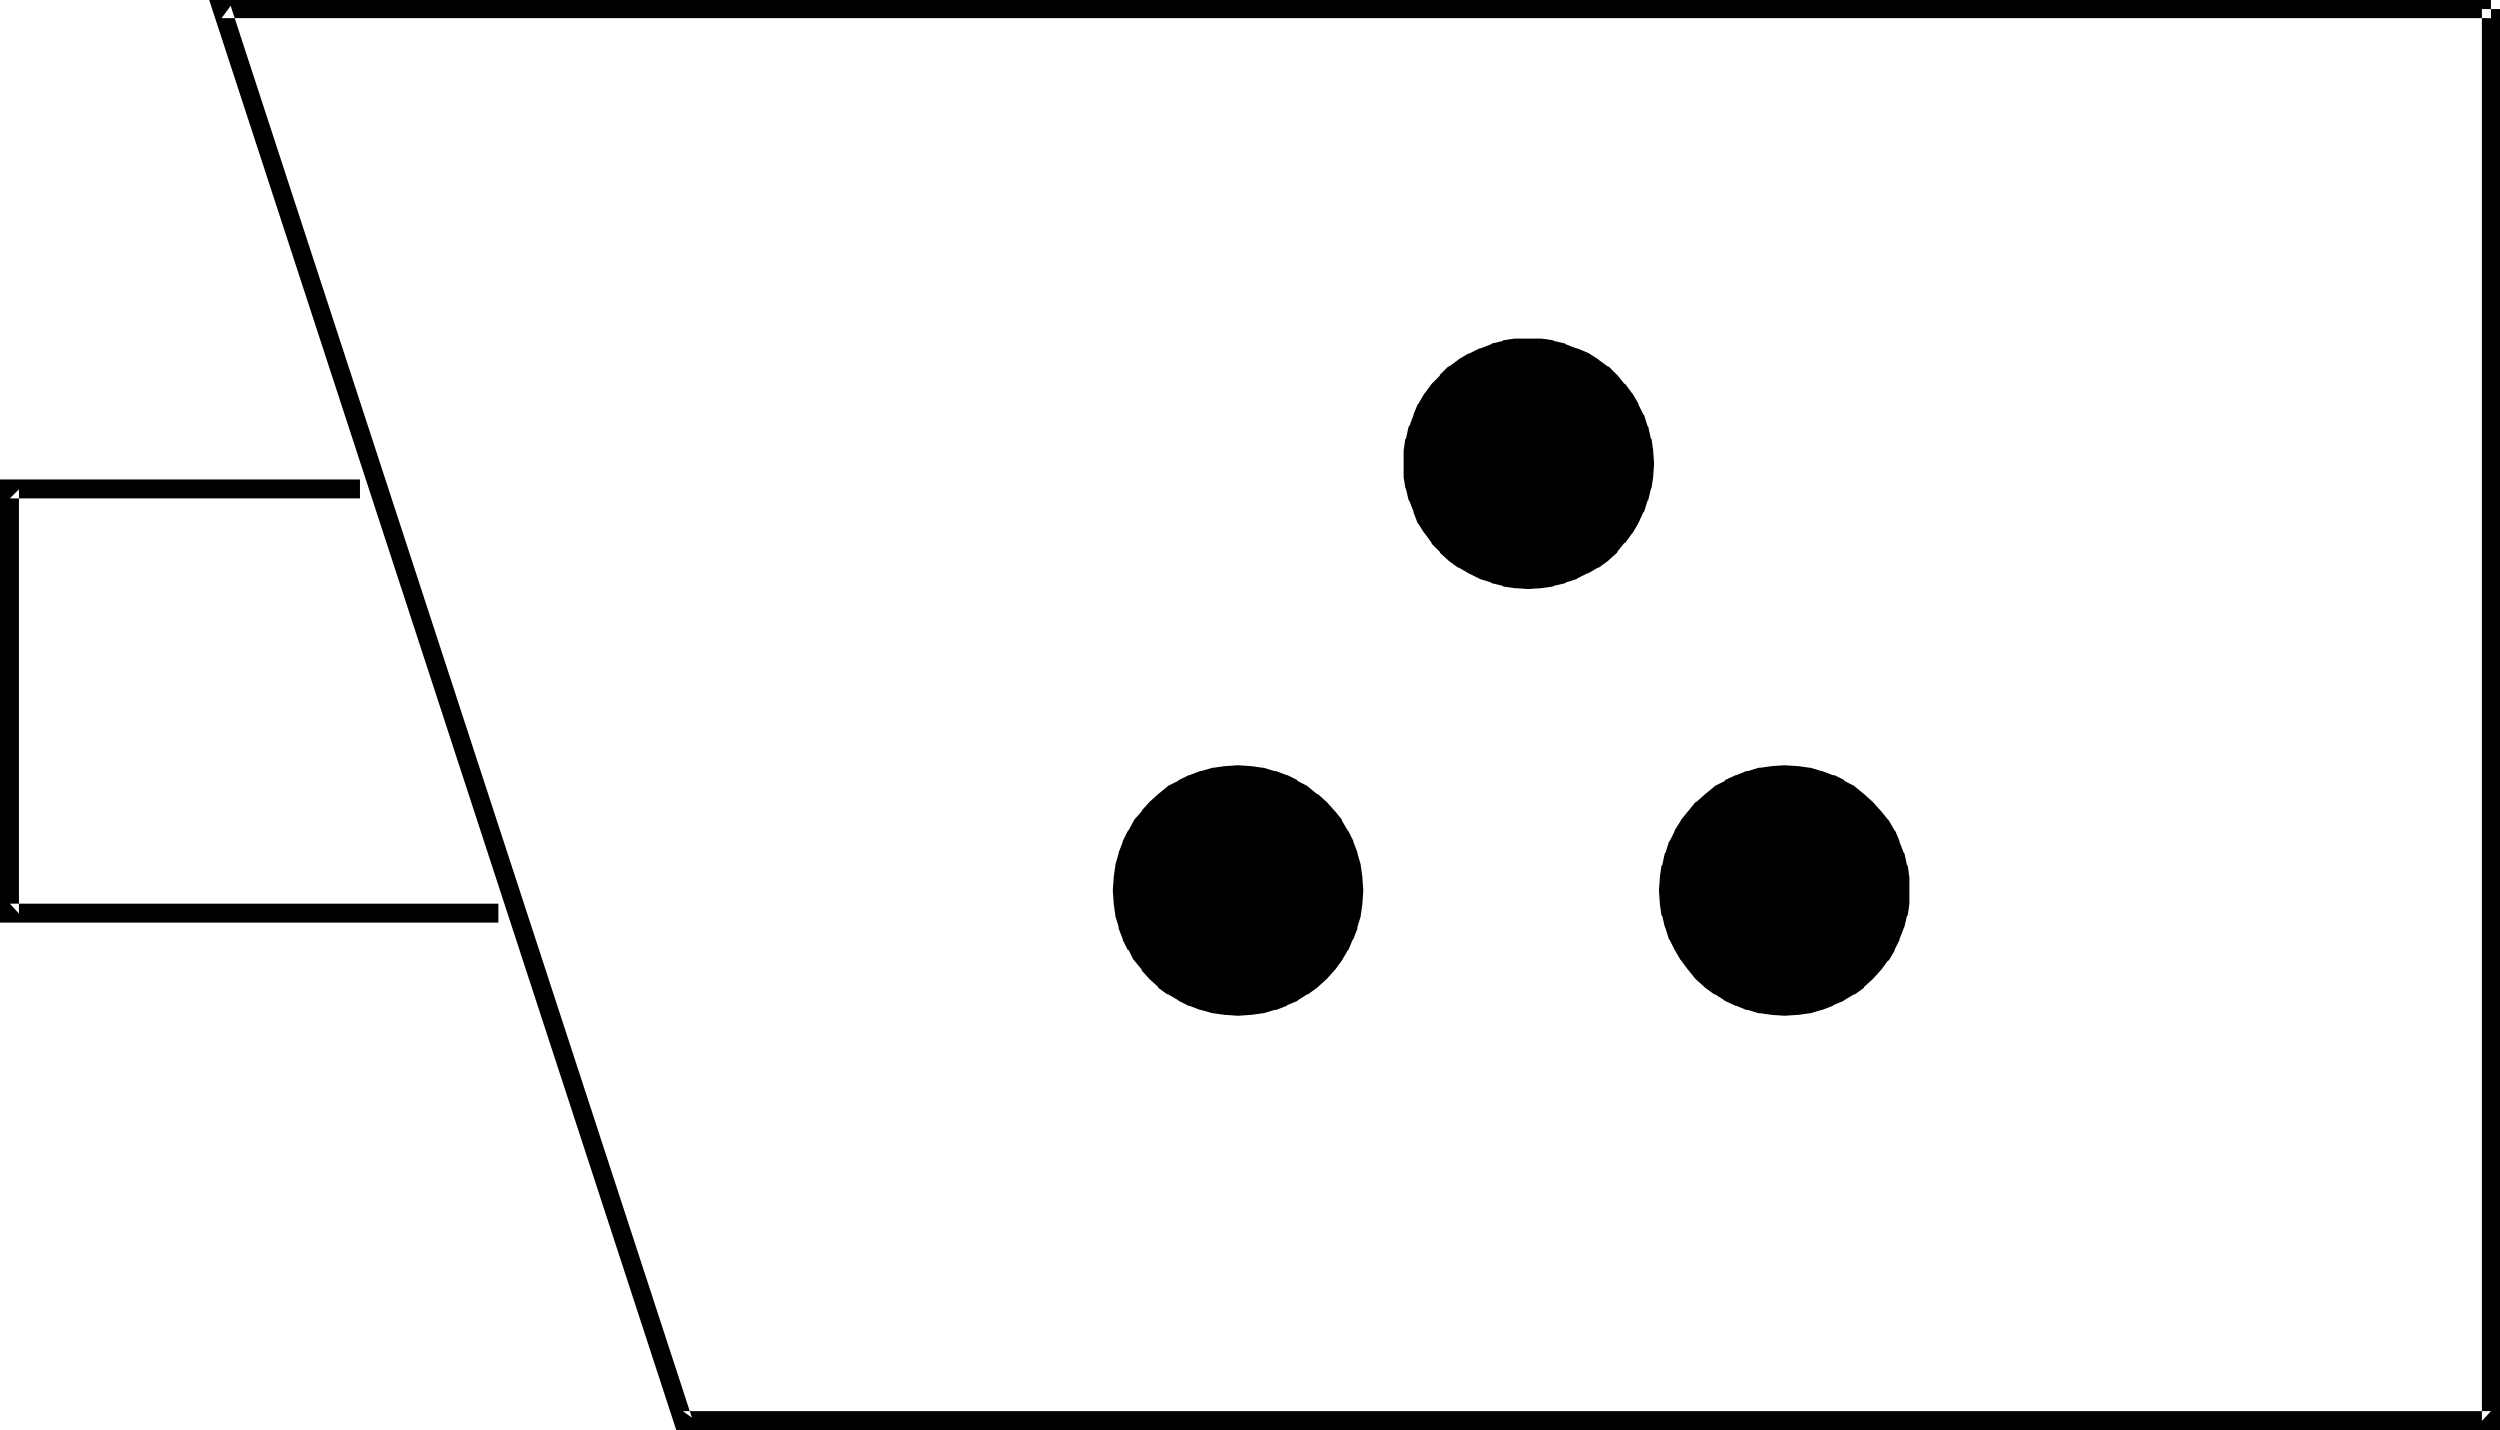
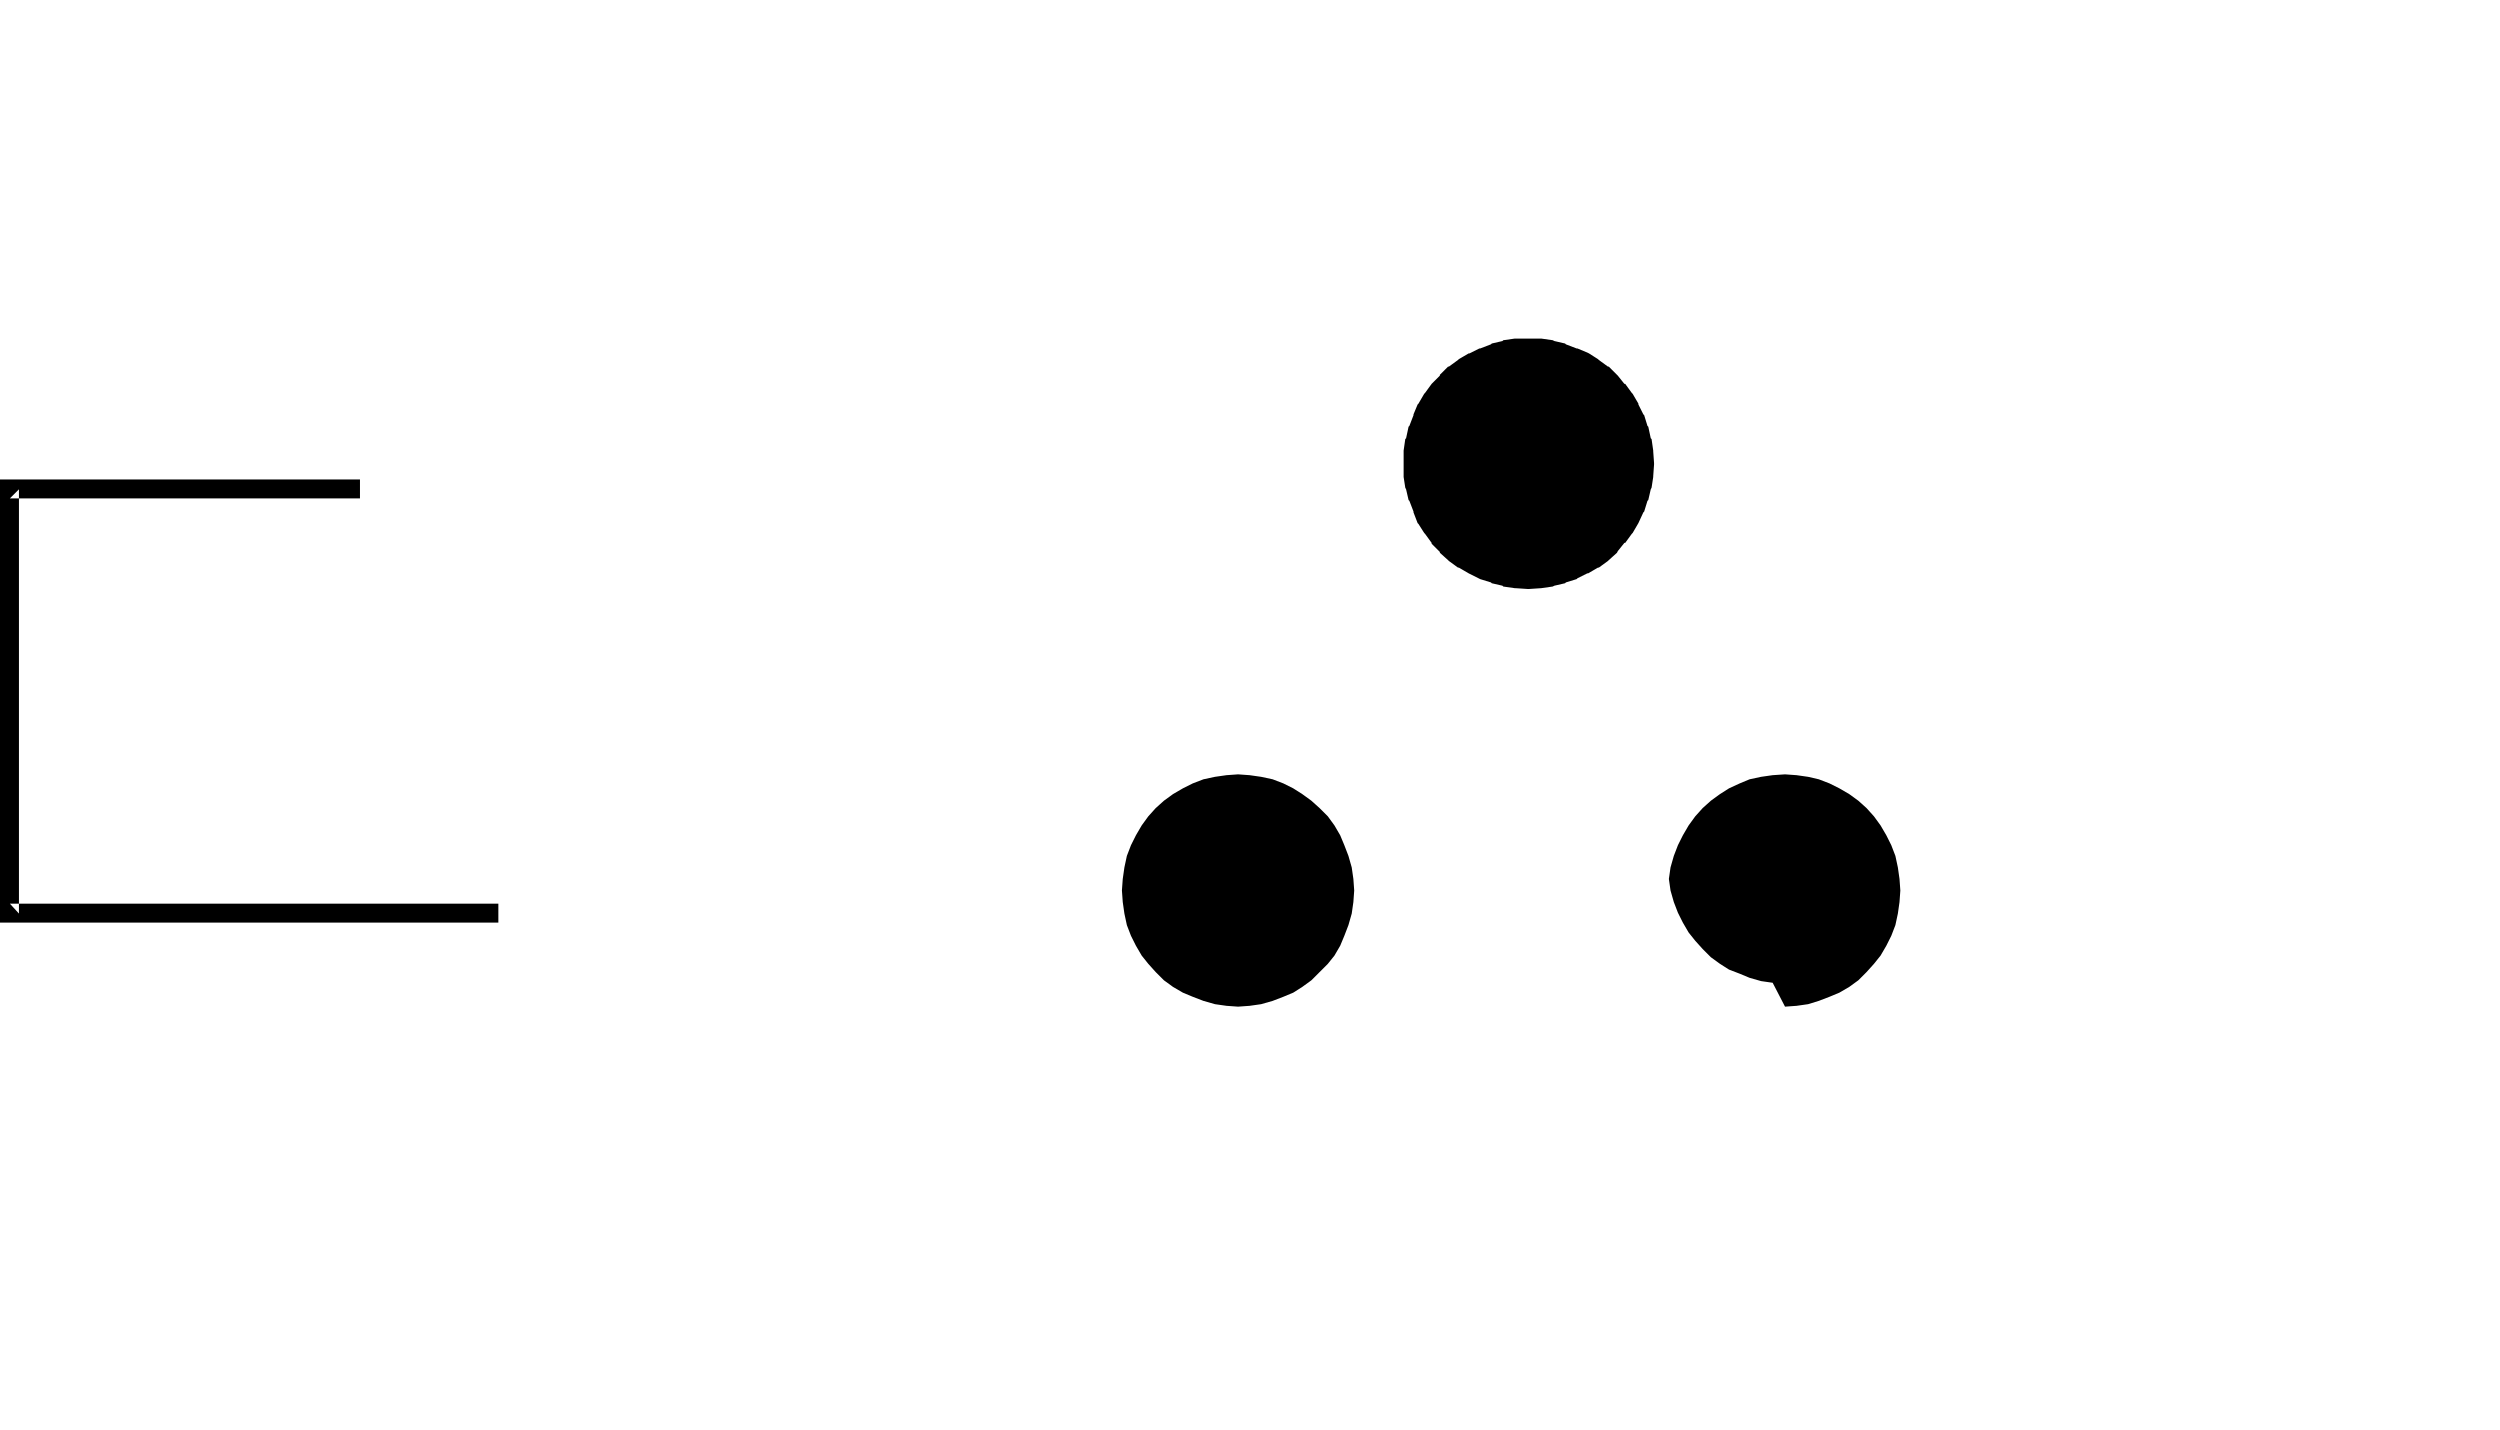
<svg xmlns="http://www.w3.org/2000/svg" xmlns:ns1="http://sodipodi.sourceforge.net/DTD/sodipodi-0.dtd" xmlns:ns2="http://www.inkscape.org/namespaces/inkscape" version="1.0" width="129.766mm" height="74.23mm" id="svg8" ns1:docname="Color Television Camera.wmf">
  <ns1:namedview id="namedview8" pagecolor="#ffffff" bordercolor="#000000" borderopacity="0.25" ns2:showpageshadow="2" ns2:pageopacity="0.0" ns2:pagecheckerboard="0" ns2:deskcolor="#d1d1d1" ns2:document-units="mm" />
  <defs id="defs1">
    <pattern id="WMFhbasepattern" patternUnits="userSpaceOnUse" width="6" height="6" x="0" y="0" />
  </defs>
-   <path style="fill:#000000;fill-opacity:1;fill-rule:evenodd;stroke:none" d="M 486.9,1.778 V 278.777 l 1.778,-1.939 h -354.712 l 1.778,1.293 L 45.248,1.131 43.47,3.555 H 488.678 V 0 H 41.046 l 91.627,280.554 h 357.782 V 1.778 Z" id="path1" />
  <path style="fill:#000000;fill-opacity:1;fill-rule:evenodd;stroke:none" d="M 70.619,94.057 H 0 v 86.946 h 97.768 v -3.717 H 1.939 l 1.778,1.939 V 95.996 l -1.778,1.778 H 70.619 Z" id="path2" />
  <path style="fill:#000000;fill-opacity:1;fill-rule:evenodd;stroke:none" d="m 299.768,113.612 h 2.424 l 2.262,-0.323 2.101,-0.646 2.101,-0.808 2.101,-0.97 1.778,-1.131 1.778,-1.293 1.616,-1.454 1.454,-1.616 1.293,-1.778 1.131,-1.778 0.97,-2.101 0.808,-2.101 0.646,-2.101 0.323,-2.263 V 90.986 88.562 l -0.323,-2.263 -0.646,-2.101 -0.808,-2.101 -0.97,-1.939 -1.131,-1.939 -1.293,-1.778 -1.454,-1.616 -1.616,-1.454 -1.778,-1.293 -1.778,-1.131 -2.101,-0.97 -2.101,-0.808 -2.101,-0.485 -2.262,-0.323 -2.424,-0.162 -2.262,0.162 -2.262,0.323 -2.101,0.485 -2.101,0.808 -1.939,0.97 -1.939,1.131 -1.778,1.293 -1.616,1.454 -1.454,1.616 -1.293,1.778 -1.131,1.939 -0.97,1.939 -0.808,2.101 -0.485,2.101 -0.323,2.263 -0.162,2.424 0.162,2.263 0.323,2.263 0.485,2.101 0.808,2.101 0.97,2.101 1.131,1.778 1.293,1.778 1.454,1.616 1.616,1.454 1.778,1.293 1.939,1.131 1.939,0.97 2.101,0.808 2.101,0.646 2.262,0.323 z" id="path3" />
  <path style="fill:#000000;fill-opacity:1;fill-rule:evenodd;stroke:none" d="m 299.768,115.551 h 0.162 l 2.424,-0.162 v 0 l 2.262,-0.323 0.323,-0.162 2.101,-0.485 0.162,-0.162 2.101,-0.646 0.162,-0.162 1.939,-0.97 h 0.162 l 1.939,-1.131 h 0.162 l 1.778,-1.293 0.162,-0.162 1.616,-1.454 0.162,-0.323 1.293,-1.616 h 0.162 l 1.293,-1.778 0.162,-0.162 1.131,-1.939 v 0 l 0.97,-2.101 0.162,-0.162 0.646,-2.101 0.162,-0.162 0.485,-2.101 0.162,-0.323 0.323,-2.101 v -0.162 l 0.162,-2.263 v -0.323 l -0.162,-2.263 v -0.162 l -0.323,-2.263 -0.162,-0.162 -0.485,-2.263 -0.162,-0.162 -0.646,-2.101 -0.162,-0.162 -0.97,-1.939 v -0.162 l -1.131,-1.939 -0.162,-0.162 -1.293,-1.778 h -0.162 l -1.293,-1.616 -0.162,-0.162 -1.616,-1.616 h -0.162 l -1.778,-1.293 -0.162,-0.162 -1.778,-1.131 -0.323,-0.162 -1.939,-0.808 h -0.162 l -2.101,-0.808 -0.162,-0.162 -2.101,-0.485 -0.323,-0.162 -2.262,-0.323 v 0 h -2.424 -0.162 -2.424 -0.162 l -2.262,0.323 -0.162,0.162 -2.101,0.485 -0.162,0.162 -2.101,0.808 h -0.162 l -1.939,0.97 h -0.162 l -1.939,1.131 -0.162,0.162 -1.778,1.293 h -0.162 l -1.616,1.616 v 0.162 l -1.616,1.616 v 0 l -1.293,1.778 -0.162,0.162 -1.131,1.939 -0.162,0.162 -0.808,1.939 v 0.162 l -0.808,2.101 -0.162,0.162 -0.485,2.263 -0.162,0.162 -0.323,2.263 v 0.162 2.263 0.323 2.263 0.162 l 0.323,2.101 0.162,0.323 0.485,2.101 0.162,0.162 0.808,2.101 v 0.162 l 0.808,2.101 0.162,0.162 1.131,1.778 0.162,0.162 1.293,1.778 v 0.162 l 1.616,1.616 v 0.162 l 1.616,1.454 0.162,0.162 1.778,1.293 h 0.162 l 1.939,1.131 v 0 l 1.939,0.97 0.323,0.162 2.101,0.646 0.162,0.162 2.101,0.485 0.162,0.162 2.262,0.323 h 0.162 l 2.424,0.162 0.162,-3.717 -2.262,-0.162 h 0.162 l -2.262,-0.323 0.162,0.162 -2.101,-0.646 0.162,0.162 -2.101,-0.808 h 0.162 l -1.939,-0.97 v 0.162 l -1.778,-1.131 h 0.162 l -1.778,-1.293 0.162,0.162 -1.616,-1.454 v 0.162 l -1.454,-1.616 h 0.162 l -1.293,-1.616 v 0 l -1.131,-1.778 0.162,0.162 -0.97,-2.101 v 0.162 l -0.646,-2.101 v 0.323 l -0.646,-2.263 0.162,0.162 -0.323,-2.101 v 0 l -0.162,-2.263 v 0.323 l 0.162,-2.424 v 0.162 l 0.323,-2.263 -0.162,0.162 0.646,-2.101 v 0.162 l 0.646,-2.101 v 0.162 l 0.97,-2.101 -0.162,0.323 1.131,-1.939 v 0.162 l 1.293,-1.778 -0.162,0.162 1.454,-1.616 v 0.162 l 1.616,-1.616 -0.162,0.162 1.778,-1.293 -0.162,0.162 1.939,-1.293 -0.323,0.162 1.939,-0.97 v 0 l 2.101,-0.646 h -0.162 l 2.101,-0.646 -0.162,0.162 2.262,-0.323 h -0.162 l 2.262,-0.162 h -0.162 l 2.262,0.162 h -0.162 l 2.262,0.323 -0.162,-0.162 2.262,0.646 h -0.323 l 2.101,0.646 h -0.162 l 2.101,0.97 -0.162,-0.162 1.778,1.293 -0.162,-0.162 1.778,1.293 -0.162,-0.162 1.616,1.616 v -0.323 l 1.454,1.616 h -0.162 l 1.454,1.778 -0.162,-0.162 1.131,1.778 -0.162,-0.162 0.97,2.101 v -0.162 l 0.808,2.101 -0.162,-0.162 0.646,2.101 -0.162,-0.162 0.323,2.263 v -0.162 l 0.162,2.424 v -0.323 l -0.162,2.263 v 0 l -0.323,2.101 0.162,-0.162 -0.646,2.263 0.162,-0.323 -0.808,2.101 v -0.162 l -0.97,2.101 0.162,-0.162 -1.131,1.939 0.162,-0.162 -1.454,1.616 h 0.162 l -1.454,1.616 v -0.162 l -1.616,1.454 0.162,-0.162 -1.778,1.293 h 0.323 l -1.939,1.131 0.162,-0.162 -2.101,0.97 h 0.162 l -2.101,0.808 0.323,-0.162 -2.262,0.646 0.162,-0.162 -2.262,0.323 h 0.162 l -2.262,0.162 h 0.162 z" id="path4" />
  <path style="fill:#000000;fill-opacity:1;fill-rule:evenodd;stroke:none" d="m 242.885,197.487 2.262,-0.162 2.262,-0.323 2.262,-0.646 2.101,-0.808 1.939,-0.808 1.778,-1.131 1.778,-1.293 1.616,-1.616 1.616,-1.616 1.293,-1.616 1.131,-1.939 0.808,-1.939 0.808,-2.101 0.646,-2.263 0.323,-2.263 0.162,-2.263 -0.162,-2.263 -0.323,-2.263 -0.646,-2.263 -0.808,-2.101 -0.808,-1.939 -1.131,-1.939 -1.293,-1.778 -1.616,-1.616 -1.616,-1.454 -1.778,-1.293 -1.778,-1.131 -1.939,-0.97 -2.101,-0.808 -2.262,-0.485 -2.262,-0.323 -2.262,-0.162 -2.262,0.162 -2.262,0.323 -2.262,0.485 -2.101,0.808 -1.939,0.97 -1.939,1.131 -1.778,1.293 -1.616,1.454 -1.454,1.616 -1.293,1.778 -1.131,1.939 -0.97,1.939 -0.808,2.101 -0.485,2.263 -0.323,2.263 -0.162,2.263 0.162,2.263 0.323,2.263 0.485,2.263 0.808,2.101 0.97,1.939 1.131,1.939 1.293,1.616 1.454,1.616 1.616,1.616 1.778,1.293 1.939,1.131 1.939,0.808 2.101,0.808 2.262,0.646 2.262,0.323 z" id="path5" />
-   <path style="fill:#000000;fill-opacity:1;fill-rule:evenodd;stroke:none" d="m 242.723,199.265 h 0.323 l 2.262,-0.162 h 0.162 l 2.262,-0.323 h 0.162 l 2.101,-0.646 h 0.323 l 2.101,-0.808 0.162,-0.162 1.939,-0.808 0.162,-0.162 1.778,-1.131 h 0.162 l 1.778,-1.293 0.162,-0.162 1.616,-1.454 0.162,-0.162 1.454,-1.616 0.162,-0.162 1.293,-1.778 v 0 l 1.131,-1.939 0.162,-0.162 0.808,-1.939 0.162,-0.162 0.808,-2.101 v -0.323 l 0.646,-2.101 v -0.162 l 0.323,-2.263 v -0.162 l 0.162,-2.263 v -0.323 l -0.162,-2.263 v -0.162 l -0.323,-2.263 v -0.162 l -0.646,-2.263 v -0.162 l -0.808,-2.101 v -0.162 l -0.97,-1.939 -0.162,-0.162 -1.131,-1.939 v -0.162 l -1.293,-1.616 -0.162,-0.162 -1.454,-1.616 -0.162,-0.162 -1.616,-1.454 h -0.162 l -1.778,-1.454 -0.162,-0.162 -1.939,-0.97 v -0.162 l -1.939,-0.97 h -0.162 l -2.101,-0.808 h -0.323 l -2.101,-0.646 h -0.162 l -2.262,-0.323 h -0.162 l -2.262,-0.162 h -0.323 l -2.262,0.162 h -0.162 l -2.262,0.323 h -0.162 l -2.262,0.646 h -0.162 l -2.101,0.808 h -0.162 l -1.939,0.97 -0.162,0.162 -1.939,0.97 -0.162,0.162 -1.778,1.454 v 0 l -1.616,1.454 -0.162,0.162 -1.454,1.616 v 0.162 l -1.454,1.616 -0.162,0.323 -0.97,1.778 -0.162,0.162 -0.97,1.939 v 0.162 l -0.808,2.101 v 0.162 l -0.646,2.263 v 0.162 l -0.323,2.263 v 0.162 l -0.162,2.263 v 0.323 l 0.162,2.263 v 0.162 l 0.323,2.263 V 179.71 l 0.646,2.101 v 0.323 l 0.808,2.101 v 0.162 l 0.97,1.939 h 0.162 l 0.97,1.939 0.162,0.162 1.454,1.778 v 0.162 l 1.454,1.616 0.162,0.162 1.616,1.454 v 0.162 l 1.778,1.293 h 0.162 l 1.939,1.131 0.162,0.162 1.939,0.97 h 0.162 l 2.101,0.808 h 0.162 l 2.262,0.646 h 0.162 l 2.262,0.323 h 0.162 l 2.262,0.162 0.323,-3.717 h -2.424 0.162 l -2.262,-0.323 h 0.162 l -2.101,-0.646 0.162,0.162 -2.101,-0.808 h 0.162 l -1.939,-0.97 0.162,0.162 -1.939,-1.131 h 0.162 l -1.778,-1.293 0.162,0.162 -1.616,-1.454 0.162,0.162 -1.454,-1.616 v 0.162 l -1.293,-1.778 0.162,0.162 -1.131,-1.939 v 0.162 l -0.97,-1.939 0.162,0.162 -0.808,-2.101 v 0.162 l -0.485,-2.101 v 0.162 l -0.323,-2.263 v 0.162 l -0.162,-2.424 v 0.323 l 0.162,-2.424 v 0.162 l 0.323,-2.263 v 0.162 l 0.485,-2.101 v 0.162 l 0.808,-2.101 -0.162,0.162 0.97,-1.939 v 0 l 1.131,-1.778 -0.162,0.162 1.293,-1.778 v 0.162 l 1.454,-1.616 -0.323,0.162 1.616,-1.454 v 0 l 1.778,-1.293 -0.162,0.162 1.778,-1.131 v 0 l 1.939,-0.97 -0.162,0.162 2.101,-0.808 h -0.162 l 2.101,-0.485 h -0.162 l 2.262,-0.323 h -0.162 l 2.424,-0.162 h -0.323 l 2.424,0.162 h -0.162 l 2.262,0.323 h -0.162 l 2.101,0.485 h -0.162 l 2.101,0.808 -0.162,-0.162 1.939,0.97 h -0.162 l 1.939,1.131 -0.162,-0.162 1.616,1.293 v 0 l 1.616,1.454 -0.162,-0.162 1.454,1.616 -0.162,-0.162 1.293,1.778 v -0.162 l 1.131,1.939 -0.162,-0.162 0.97,1.939 V 166.458 l 0.808,2.101 -0.162,-0.162 0.646,2.101 v -0.162 l 0.323,2.263 v -0.162 2.424 -0.323 2.424 -0.162 l -0.323,2.263 v -0.162 l -0.646,2.101 0.162,-0.162 -0.808,2.101 v -0.162 l -0.808,1.939 v -0.162 l -1.131,1.778 v 0 l -1.293,1.778 0.162,-0.162 -1.454,1.616 0.162,-0.162 -1.616,1.454 v -0.162 l -1.616,1.293 v 0 l -1.778,1.131 h 0.162 l -1.939,0.808 h 0.162 l -2.101,0.808 0.162,-0.162 -2.101,0.646 h 0.162 l -2.262,0.323 h 0.162 -2.424 0.323 z" id="path6" />
-   <path style="fill:#000000;fill-opacity:1;fill-rule:evenodd;stroke:none" d="m 350.187,197.487 2.262,-0.162 2.262,-0.323 2.101,-0.646 2.101,-0.808 1.939,-0.808 1.939,-1.131 1.778,-1.293 1.616,-1.616 1.454,-1.616 1.293,-1.616 1.131,-1.939 0.97,-1.939 0.808,-2.101 0.485,-2.263 0.323,-2.263 0.162,-2.263 -0.162,-2.263 -0.323,-2.263 -0.485,-2.263 -0.808,-2.101 -0.97,-1.939 -1.131,-1.939 -1.293,-1.778 -1.454,-1.616 -1.616,-1.454 -1.778,-1.293 -1.939,-1.131 -1.939,-0.97 -2.101,-0.808 -2.101,-0.485 -2.262,-0.323 -2.262,-0.162 -2.424,0.162 -2.262,0.323 -2.262,0.485 -1.939,0.808 -2.101,0.97 -1.778,1.131 -1.778,1.293 -1.616,1.454 -1.454,1.616 -1.293,1.778 -1.131,1.939 -0.97,1.939 -0.808,2.101 -0.646,2.263 -0.323,2.263 v 2.263 2.263 l 0.323,2.263 0.646,2.263 0.808,2.101 0.97,1.939 1.131,1.939 1.293,1.616 1.454,1.616 1.616,1.616 1.778,1.293 1.778,1.131 2.101,0.808 1.939,0.808 2.262,0.646 2.262,0.323 z" id="path7" />
-   <path style="fill:#000000;fill-opacity:1;fill-rule:evenodd;stroke:none" d="m 350.025,199.265 h 0.162 l 2.424,-0.162 h 0.162 l 2.262,-0.323 h 0.162 l 2.101,-0.646 h 0.162 l 2.101,-0.808 0.162,-0.162 1.939,-0.808 0.162,-0.162 1.939,-1.131 h 0.162 l 1.778,-1.293 v -0.162 l 1.616,-1.454 0.162,-0.162 1.454,-1.616 0.162,-0.162 1.293,-1.778 h 0.162 l 1.131,-1.939 v -0.162 l 0.97,-1.939 v -0.162 l 0.808,-2.101 0.162,-0.323 0.485,-2.101 0.162,-0.162 0.323,-2.263 v -0.162 -2.263 -0.323 -2.263 -0.162 l -0.323,-2.263 -0.162,-0.162 -0.485,-2.263 -0.162,-0.162 -0.808,-2.101 v -0.162 l -0.808,-1.939 -0.162,-0.162 -1.131,-1.939 -0.162,-0.162 -1.293,-1.616 -0.162,-0.162 -1.454,-1.616 -0.162,-0.162 -1.616,-1.454 v 0 l -1.778,-1.454 -0.162,-0.162 -1.939,-0.97 v -0.162 l -1.939,-0.97 h -0.323 l -2.101,-0.808 h -0.162 l -2.101,-0.646 h -0.162 l -2.262,-0.323 h -0.162 l -2.424,-0.162 h -0.162 l -2.424,0.162 v 0 l -2.262,0.323 h -0.323 l -2.101,0.646 h -0.323 l -1.939,0.808 h -0.162 l -2.101,0.97 v 0.162 l -1.939,0.97 -0.162,0.162 -1.778,1.454 v 0 l -1.616,1.454 -0.323,0.162 -1.293,1.616 -0.162,0.162 -1.293,1.616 -0.162,0.323 -1.131,1.778 v 0.162 l -0.97,1.939 -0.162,0.162 -0.646,2.101 -0.162,0.162 -0.485,2.263 -0.162,0.162 -0.323,2.263 v 0.162 l -0.162,2.263 v 0.323 l 0.162,2.263 v 0.162 l 0.323,2.263 0.162,0.162 0.485,2.101 0.162,0.323 0.646,2.101 0.162,0.162 0.97,1.939 v 0 l 1.131,1.939 0.162,0.162 1.293,1.778 0.162,0.162 1.293,1.616 0.162,0.162 1.616,1.454 0.162,0.162 1.778,1.293 h 0.162 l 1.778,1.131 0.162,0.162 2.101,0.97 h 0.162 l 1.939,0.808 h 0.323 l 2.101,0.646 h 0.323 l 2.262,0.323 v 0 l 2.424,0.162 0.162,-3.717 h -2.262 0.162 l -2.262,-0.323 h 0.162 l -2.262,-0.646 0.162,0.162 -1.939,-0.808 v 0 l -1.939,-0.97 0.162,0.162 -1.778,-1.131 v 0 l -1.616,-1.293 v 0.162 l -1.616,-1.454 0.162,0.162 -1.454,-1.616 0.162,0.162 -1.454,-1.778 0.162,0.162 -1.131,-1.939 0.162,0.162 -0.97,-1.939 v 0.162 l -0.808,-2.101 0.162,0.162 -0.646,-2.101 0.162,0.162 -0.323,-2.263 v 0.162 l -0.162,-2.424 v 0.323 l 0.162,-2.424 v 0.162 l 0.323,-2.263 -0.162,0.162 0.646,-2.101 -0.162,0.162 0.808,-2.101 v 0.162 l 0.97,-1.939 h -0.162 l 1.131,-1.778 -0.162,0.162 1.454,-1.778 -0.162,0.162 1.454,-1.616 -0.162,0.162 1.616,-1.454 v 0 l 1.616,-1.293 -0.162,0.162 1.939,-1.131 h -0.162 l 1.939,-0.97 v 0.162 l 1.939,-0.808 h -0.162 l 2.262,-0.485 h -0.162 l 2.262,-0.323 h -0.162 l 2.262,-0.162 h -0.162 l 2.262,0.162 h -0.162 l 2.262,0.323 h -0.162 l 2.101,0.485 h -0.162 l 2.101,0.808 -0.162,-0.162 1.939,0.97 v 0 l 1.778,1.131 -0.162,-0.162 1.778,1.293 v 0 l 1.616,1.454 -0.323,-0.162 1.616,1.616 -0.162,-0.162 1.293,1.778 -0.162,-0.162 1.293,1.939 -0.162,-0.162 0.808,1.939 V 166.458 l 0.808,2.101 v -0.162 l 0.485,2.101 v -0.162 l 0.323,2.263 v -0.162 l 0.162,2.424 v -0.323 l -0.162,2.424 v -0.162 l -0.323,2.263 v -0.162 l -0.485,2.101 v -0.162 l -0.808,2.101 0.162,-0.162 -0.97,1.939 0.162,-0.162 -1.293,1.778 h 0.162 l -1.293,1.778 0.162,-0.162 -1.616,1.616 0.162,-0.162 -1.616,1.454 0.162,-0.162 -1.778,1.293 h 0.162 l -1.939,1.131 h 0.323 l -1.939,0.808 v 0 l -2.101,0.808 0.162,-0.162 -2.101,0.646 h 0.162 l -2.262,0.323 h 0.162 -2.262 0.162 z" id="path8" />
+   <path style="fill:#000000;fill-opacity:1;fill-rule:evenodd;stroke:none" d="m 350.187,197.487 2.262,-0.162 2.262,-0.323 2.101,-0.646 2.101,-0.808 1.939,-0.808 1.939,-1.131 1.778,-1.293 1.616,-1.616 1.454,-1.616 1.293,-1.616 1.131,-1.939 0.97,-1.939 0.808,-2.101 0.485,-2.263 0.323,-2.263 0.162,-2.263 -0.162,-2.263 -0.323,-2.263 -0.485,-2.263 -0.808,-2.101 -0.97,-1.939 -1.131,-1.939 -1.293,-1.778 -1.454,-1.616 -1.616,-1.454 -1.778,-1.293 -1.939,-1.131 -1.939,-0.97 -2.101,-0.808 -2.101,-0.485 -2.262,-0.323 -2.262,-0.162 -2.424,0.162 -2.262,0.323 -2.262,0.485 -1.939,0.808 -2.101,0.97 -1.778,1.131 -1.778,1.293 -1.616,1.454 -1.454,1.616 -1.293,1.778 -1.131,1.939 -0.97,1.939 -0.808,2.101 -0.646,2.263 -0.323,2.263 l 0.323,2.263 0.646,2.263 0.808,2.101 0.97,1.939 1.131,1.939 1.293,1.616 1.454,1.616 1.616,1.616 1.778,1.293 1.778,1.131 2.101,0.808 1.939,0.808 2.262,0.646 2.262,0.323 z" id="path7" />
</svg>